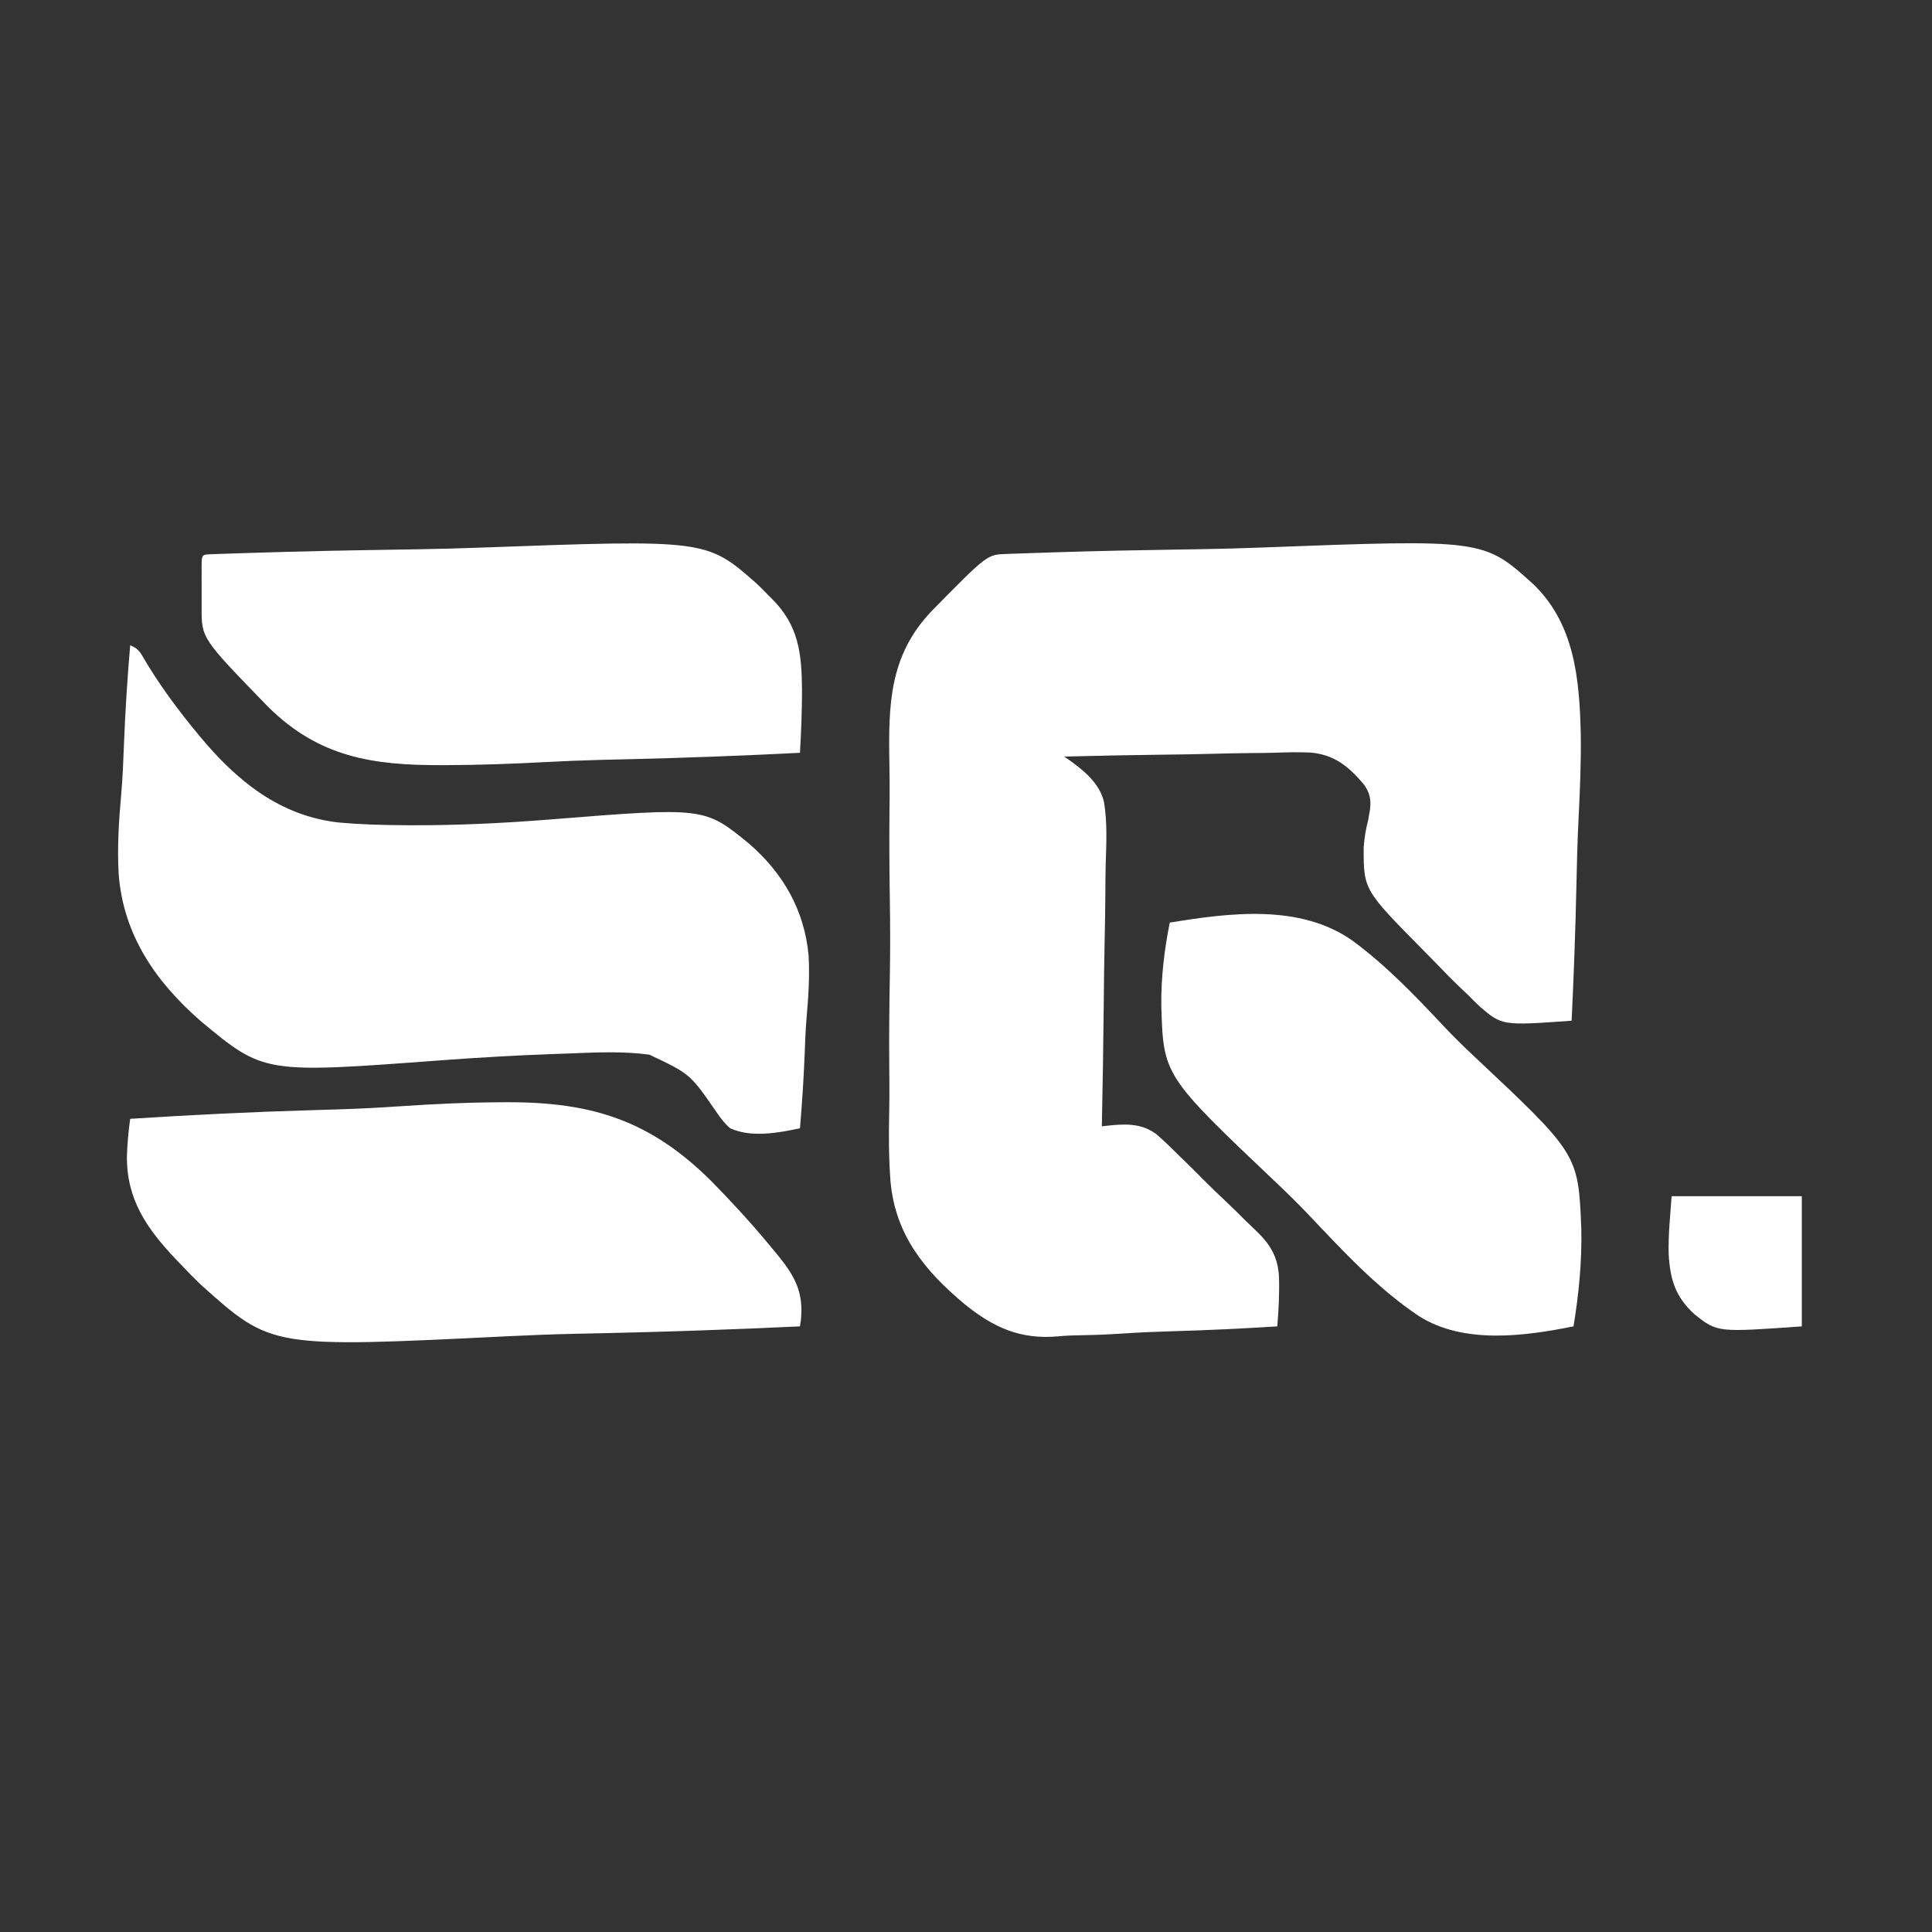
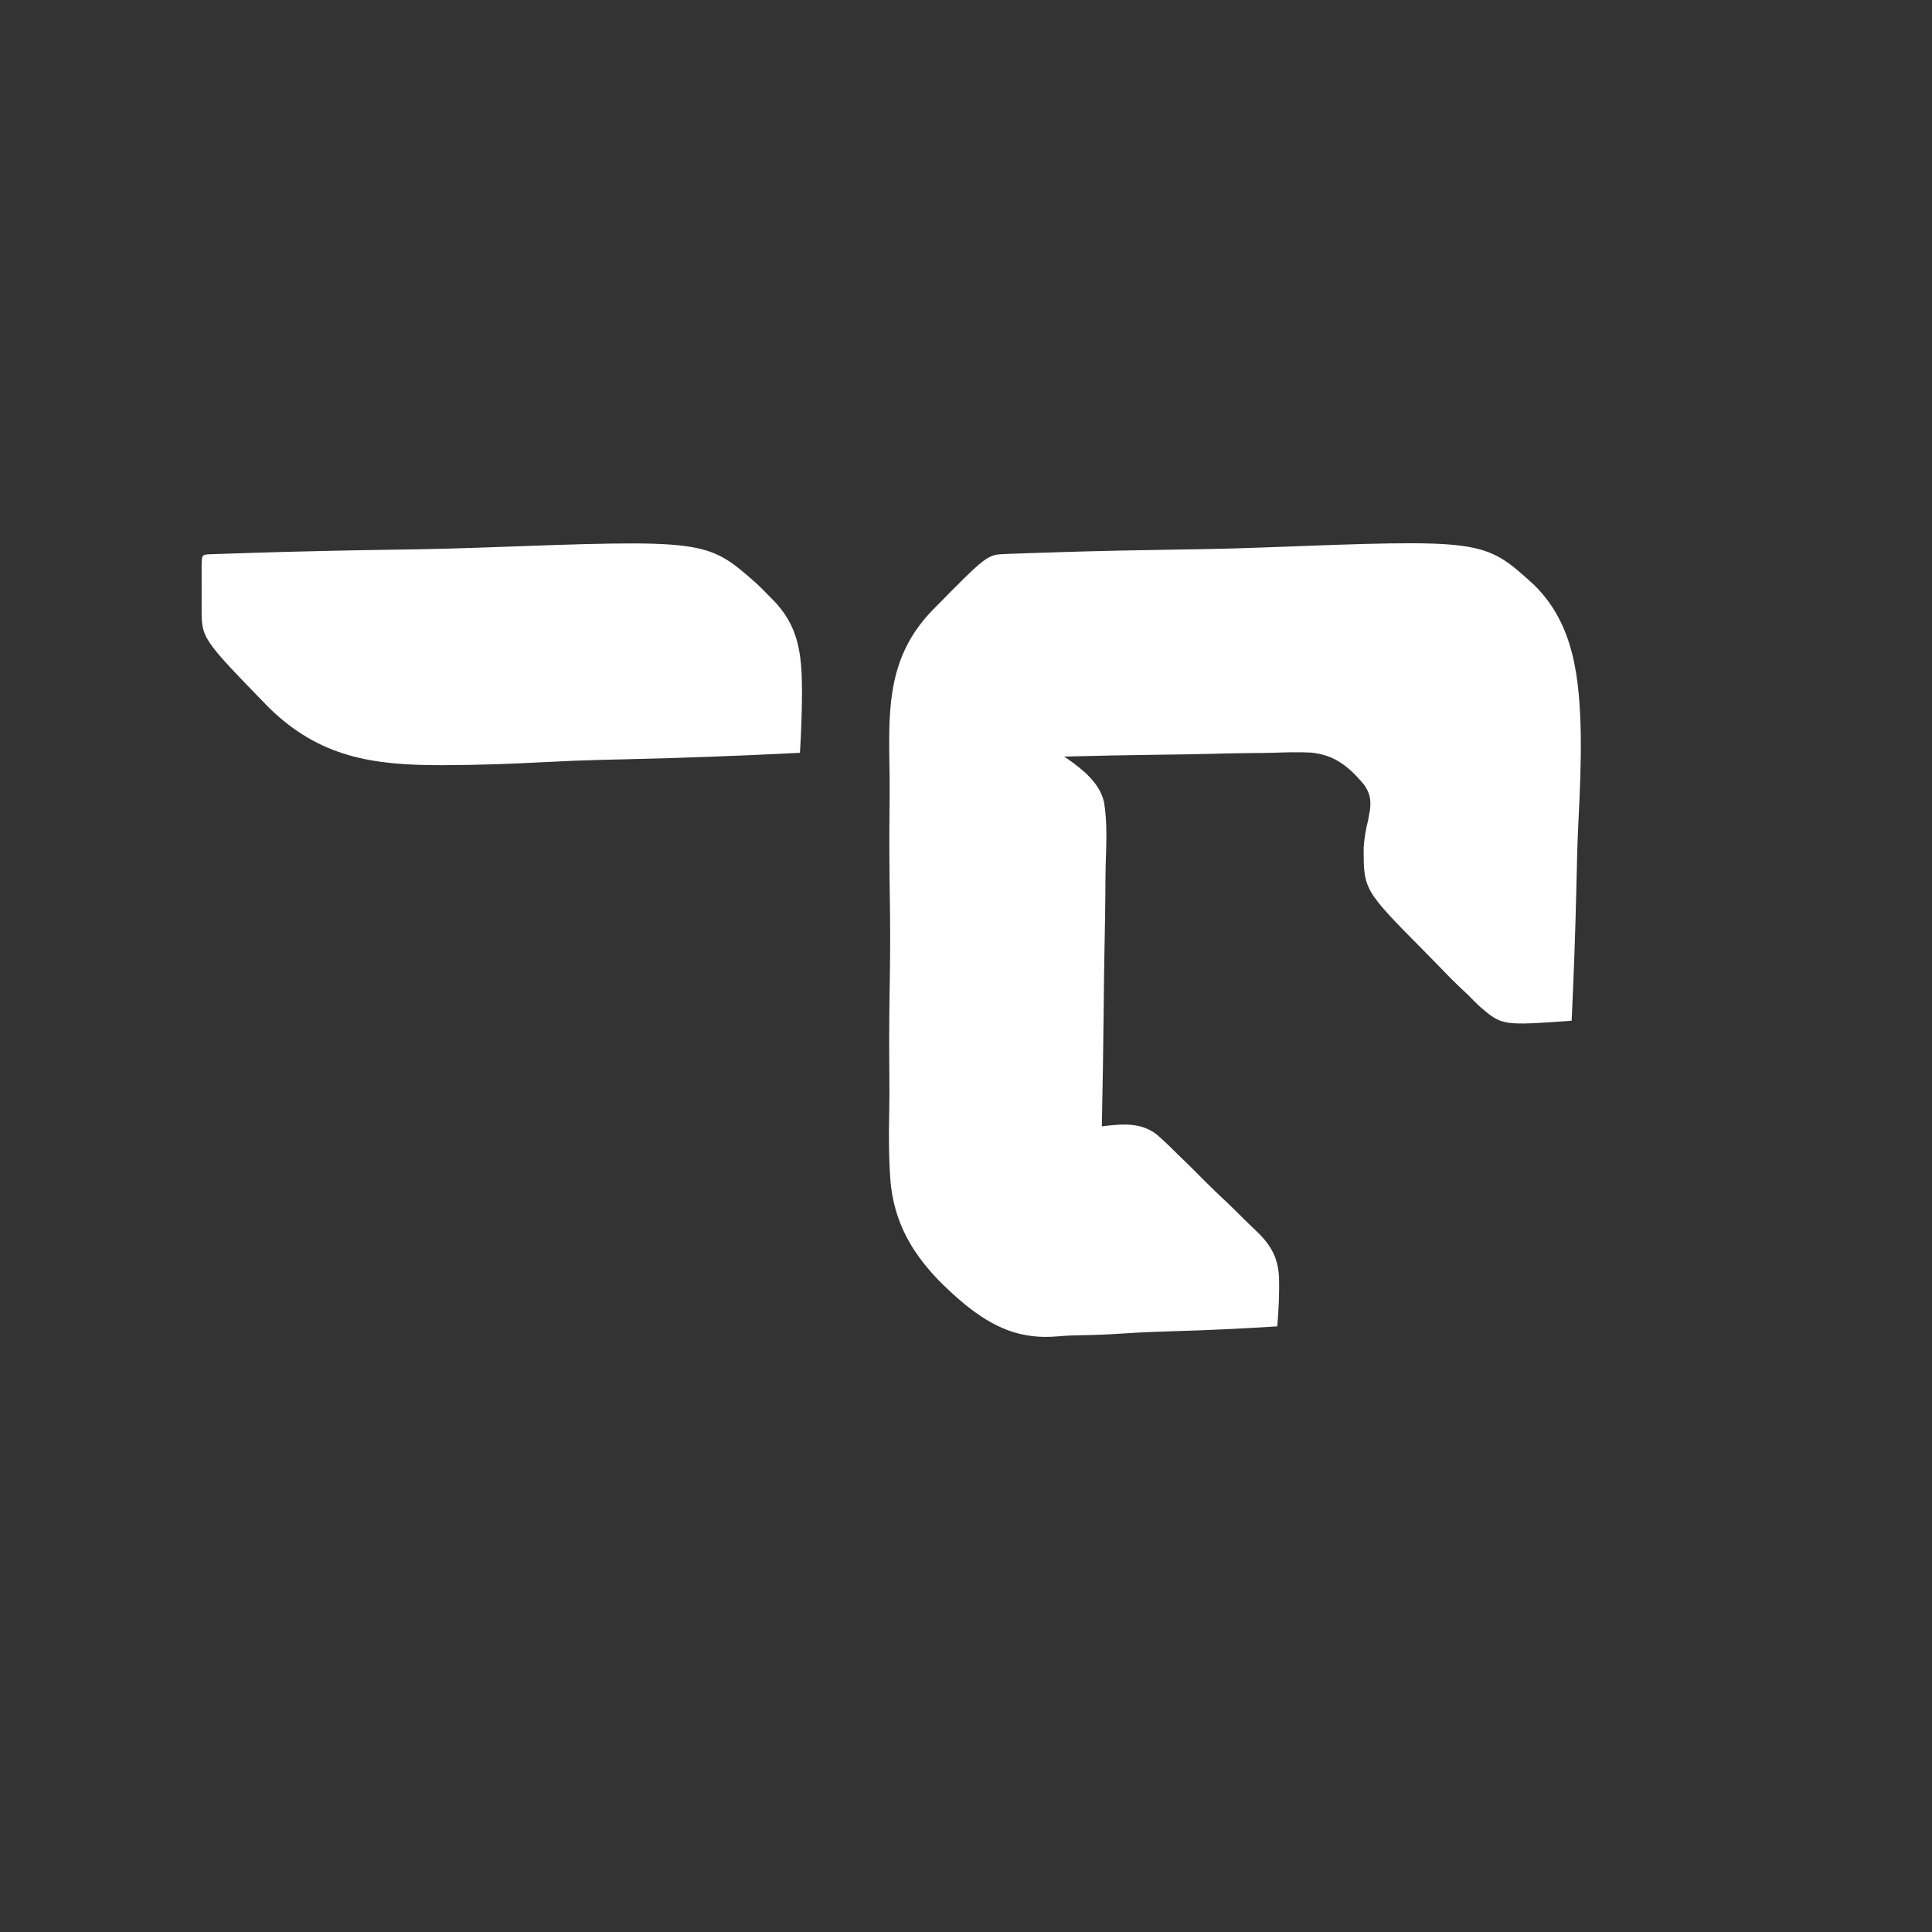
<svg xmlns="http://www.w3.org/2000/svg" version="1.1" width="1024" height="1024">
  <rect width="100%" height="100%" fill="#333333" stroke="none" />
  <path d="M0 0 C0.86 -0.035 1.72 -0.07 2.606 -0.106 C4.024 -0.148 4.024 -0.148 5.471 -0.191 C6.475 -0.228 7.48 -0.265 8.515 -0.303 C11.899 -0.424 15.283 -0.53 18.667 -0.635 C21.089 -0.716 23.511 -0.797 25.932 -0.879 C48.22 -1.605 70.515 -2.028 92.812 -2.369 C95.809 -2.416 98.807 -2.463 101.804 -2.512 C102.549 -2.524 103.294 -2.536 104.061 -2.548 C114.533 -2.721 124.996 -3.017 135.462 -3.413 C253.162 -7.854 253.162 -7.854 279.683 16.202 C301.389 37.237 303.941 66.282 304.638 95.101 C304.868 110.659 304.184 126.192 303.405 141.727 C302.836 153.272 302.569 164.818 302.32 176.373 C301.803 200.06 300.929 223.721 299.804 247.386 C263.02 250.017 263.02 250.017 251.162 239.928 C249.042 237.956 247.029 235.907 245.011 233.831 C243.498 232.393 241.98 230.959 240.458 229.53 C236.508 225.759 232.704 221.87 228.932 217.922 C226.598 215.492 224.229 213.099 221.851 210.712 C189.529 178.055 189.529 178.055 189.58 155.557 C189.915 150.542 190.749 145.748 191.99 140.879 C192.163 139.868 192.336 138.857 192.515 137.815 C192.72 136.678 192.72 136.678 192.93 135.517 C193.561 129.976 192.852 126.65 189.618 122.061 C181.612 112.645 174.16 106.459 161.582 105.268 C155.081 104.958 148.602 105.112 142.102 105.358 C138.176 105.485 134.25 105.495 130.323 105.518 C122.919 105.58 115.521 105.743 108.119 105.945 C99.679 106.171 91.24 106.279 82.798 106.379 C65.463 106.587 48.134 106.938 30.804 107.386 C31.399 107.78 31.995 108.174 32.609 108.58 C40.808 114.345 49.61 121.314 51.954 131.517 C53.791 142.503 53.168 153.869 52.832 164.953 C52.705 169.832 52.695 174.711 52.671 179.591 C52.609 188.801 52.446 198.006 52.244 207.213 C52.019 217.709 51.91 228.204 51.81 238.702 C51.602 260.266 51.251 281.825 50.804 303.386 C51.665 303.273 51.665 303.273 52.543 303.159 C62.351 302.055 71.487 301.363 79.699 307.534 C83.466 310.757 86.993 314.169 90.483 317.687 C92.042 319.197 93.602 320.705 95.165 322.211 C98.414 325.37 101.618 328.568 104.798 331.798 C108.83 335.882 112.977 339.823 117.172 343.739 C120.43 346.818 123.601 349.976 126.755 353.16 C128.252 354.647 129.775 356.108 131.327 357.536 C139.59 365.214 144.174 371.971 144.708 383.364 C144.954 392.054 144.5 400.725 143.804 409.386 C125.247 410.571 106.7 411.443 88.113 411.976 C79.474 412.231 70.859 412.575 62.235 413.158 C54.688 413.667 47.158 413.981 39.594 414.09 C35.602 414.154 31.66 414.294 27.684 414.672 C7.805 416.482 -6.525 410.1 -21.868 397.665 C-43.14 379.929 -58.614 360.894 -61.201 332.669 C-62.146 320.429 -62.163 308.195 -61.898 295.929 C-61.776 290.146 -61.76 284.37 -61.809 278.587 C-61.816 277.75 -61.823 276.913 -61.831 276.05 C-61.846 274.348 -61.861 272.645 -61.876 270.943 C-62.007 255.141 -61.838 239.354 -61.557 223.555 C-61.326 210.123 -61.351 196.711 -61.564 183.279 C-61.814 167.516 -61.902 151.765 -61.746 136 C-61.73 134.306 -61.713 132.611 -61.697 130.917 C-61.689 130.085 -61.681 129.252 -61.673 128.394 C-61.628 122.646 -61.692 116.905 -61.8 111.158 C-62.335 79.879 -61.94 53.849 -39.369 30.217 C-10.014 0.355 -10.014 0.355 0 0 Z " fill="#FFFFFF" transform="translate(533.196,293.614)" />
-   <path d="M0 0 C3.241 1.358 4.682 2.581 6.433 5.613 C6.881 6.363 7.328 7.113 7.789 7.886 C8.274 8.709 8.76 9.533 9.26 10.381 C17.104 23.141 25.958 35.037 35.5 46.562 C35.938 47.093 36.375 47.624 36.826 48.171 C56.47 71.847 79.323 90.547 110.769 93.961 C121.945 94.976 133.123 95.287 144.34 95.367 C145.492 95.376 146.644 95.384 147.832 95.393 C172.864 95.516 197.782 94.32 222.728 92.323 C304.383 85.796 304.383 85.796 328.034 105.17 C346.075 120.832 357.32 140.33 359.565 164.303 C360.224 175.693 359.444 186.936 358.433 198.279 C357.909 204.817 357.691 211.365 357.441 217.918 C356.915 230.638 356.08 243.316 355 256 C343.448 258.494 329.122 261.093 318 256 C315.07 253.51 312.962 250.648 310.782 247.495 C296.78 227.191 296.78 227.191 275.151 216.984 C260.806 215.058 246.211 215.818 231.797 216.391 C229.509 216.471 227.221 216.55 224.933 216.629 C204.572 217.362 184.234 218.527 163.917 220.051 C70.854 226.995 70.854 226.995 37.465 199.275 C13.536 178.446 -3.57 153.625 -6.088 121.49 C-6.93 107.281 -6.022 93.147 -4.754 78.994 C-3.994 70.352 -3.648 61.705 -3.321 53.038 C-2.645 35.32 -1.498 17.667 0 0 Z " fill="#FFFFFF" transform="translate(69,342)" />
-   <path d="M0 0 C32.217 -2.084 64.413 -3.66 96.682 -4.596 C100.547 -4.708 104.412 -4.825 108.276 -4.944 C109.045 -4.967 109.814 -4.991 110.606 -5.015 C121.335 -5.353 132.033 -5.905 142.742 -6.636 C161.237 -7.898 179.702 -8.746 198.242 -8.789 C198.965 -8.791 199.688 -8.793 200.433 -8.796 C245.268 -8.839 276.046 1.148 308.168 33.161 C311.716 36.752 315.186 40.414 318.633 44.102 C319.117 44.617 319.601 45.133 320.1 45.664 C327.053 53.085 333.707 60.703 340.168 68.557 C340.949 69.492 341.73 70.427 342.535 71.391 C351.878 82.784 357.006 91.36 355.521 106.379 C355.349 107.574 355.177 108.769 355 110 C320.036 111.642 285.081 112.884 250.086 113.626 C245.911 113.714 241.737 113.806 237.562 113.9 C236.316 113.928 236.316 113.928 235.045 113.957 C223.403 114.224 211.778 114.661 200.147 115.235 C74.899 121.416 74.899 121.416 38.096 88.515 C34.027 84.704 30.167 80.719 26.348 76.66 C25.615 75.895 24.882 75.129 24.127 74.34 C8.792 58.161 -1.936 42.697 -1.73 19.794 C-1.52 13.148 -0.923 6.583 0 0 Z " fill="#FFFFFF" transform="translate(69,593)" />
  <path d="M0 0 C0.898 -0.033 1.795 -0.066 2.72 -0.099 C4.217 -0.146 4.217 -0.146 5.745 -0.194 C6.796 -0.23 7.848 -0.266 8.932 -0.303 C12.488 -0.423 16.044 -0.534 19.6 -0.644 C21.463 -0.704 21.463 -0.704 23.364 -0.765 C47.256 -1.527 71.152 -2.011 95.053 -2.374 C98.982 -2.434 102.91 -2.496 106.839 -2.559 C108.011 -2.578 108.011 -2.578 109.208 -2.597 C120.201 -2.778 131.186 -3.081 142.173 -3.48 C262.358 -7.844 262.358 -7.844 289.027 15.692 C291.201 17.747 293.289 19.873 295.366 22.024 C295.856 22.507 296.346 22.991 296.851 23.488 C311.212 37.717 312.761 52.456 312.949 71.872 C312.924 83.015 312.513 94.14 311.862 105.263 C281.289 106.809 250.724 107.985 220.12 108.684 C216.466 108.768 212.812 108.855 209.159 108.943 C208.068 108.969 208.068 108.969 206.955 108.996 C196.775 109.249 186.612 109.661 176.443 110.203 C158.923 111.137 141.421 111.76 123.874 111.806 C122.854 111.809 122.854 111.809 121.813 111.813 C85.308 111.897 57.02 107.576 30.164 81.093 C-5.314 44.593 -5.314 44.593 -5.27 28.446 C-5.271 27.675 -5.272 26.903 -5.273 26.108 C-5.274 24.476 -5.272 22.845 -5.268 21.213 C-5.263 18.707 -5.268 16.201 -5.274 13.694 C-5.274 12.112 -5.272 10.529 -5.27 8.946 C-5.272 8.192 -5.274 7.438 -5.277 6.661 C-5.247 0.18 -5.247 0.18 0 0 Z " fill="#FFFFFF" transform="translate(112.138,293.737)" />
-   <path d="M0 0 C31.901 -5.214 69.049 -10.027 96.87 9.583 C114.805 22.795 130.255 38.954 145.443 55.158 C150.512 60.529 155.756 65.664 161.144 70.714 C216.492 122.671 216.492 122.671 218.115 161.971 C218.531 179.402 216.809 196.814 214 214 C187.881 219.252 155.91 223.541 132.251 208.69 C110.159 193.99 91.716 173.984 73.57 154.827 C68.101 149.086 62.47 143.553 56.714 138.101 C-3.441 81.05 -3.441 81.05 -4.49 43.588 C-4.608 28.928 -2.887 14.355 0 0 Z " fill="#FFFFFF" transform="translate(620,489)" />
-   <path d="M0 0 C22.77 0 45.54 0 69 0 C69 22.77 69 45.54 69 69 C24.224 72.198 24.224 72.198 12.246 62.695 C2.023 53.478 -0.828 44.201 -1.568 30.628 C-1.832 20.349 -0.736 10.306 0 0 Z " fill="#FFFFFF" transform="translate(886,634)" />
</svg>